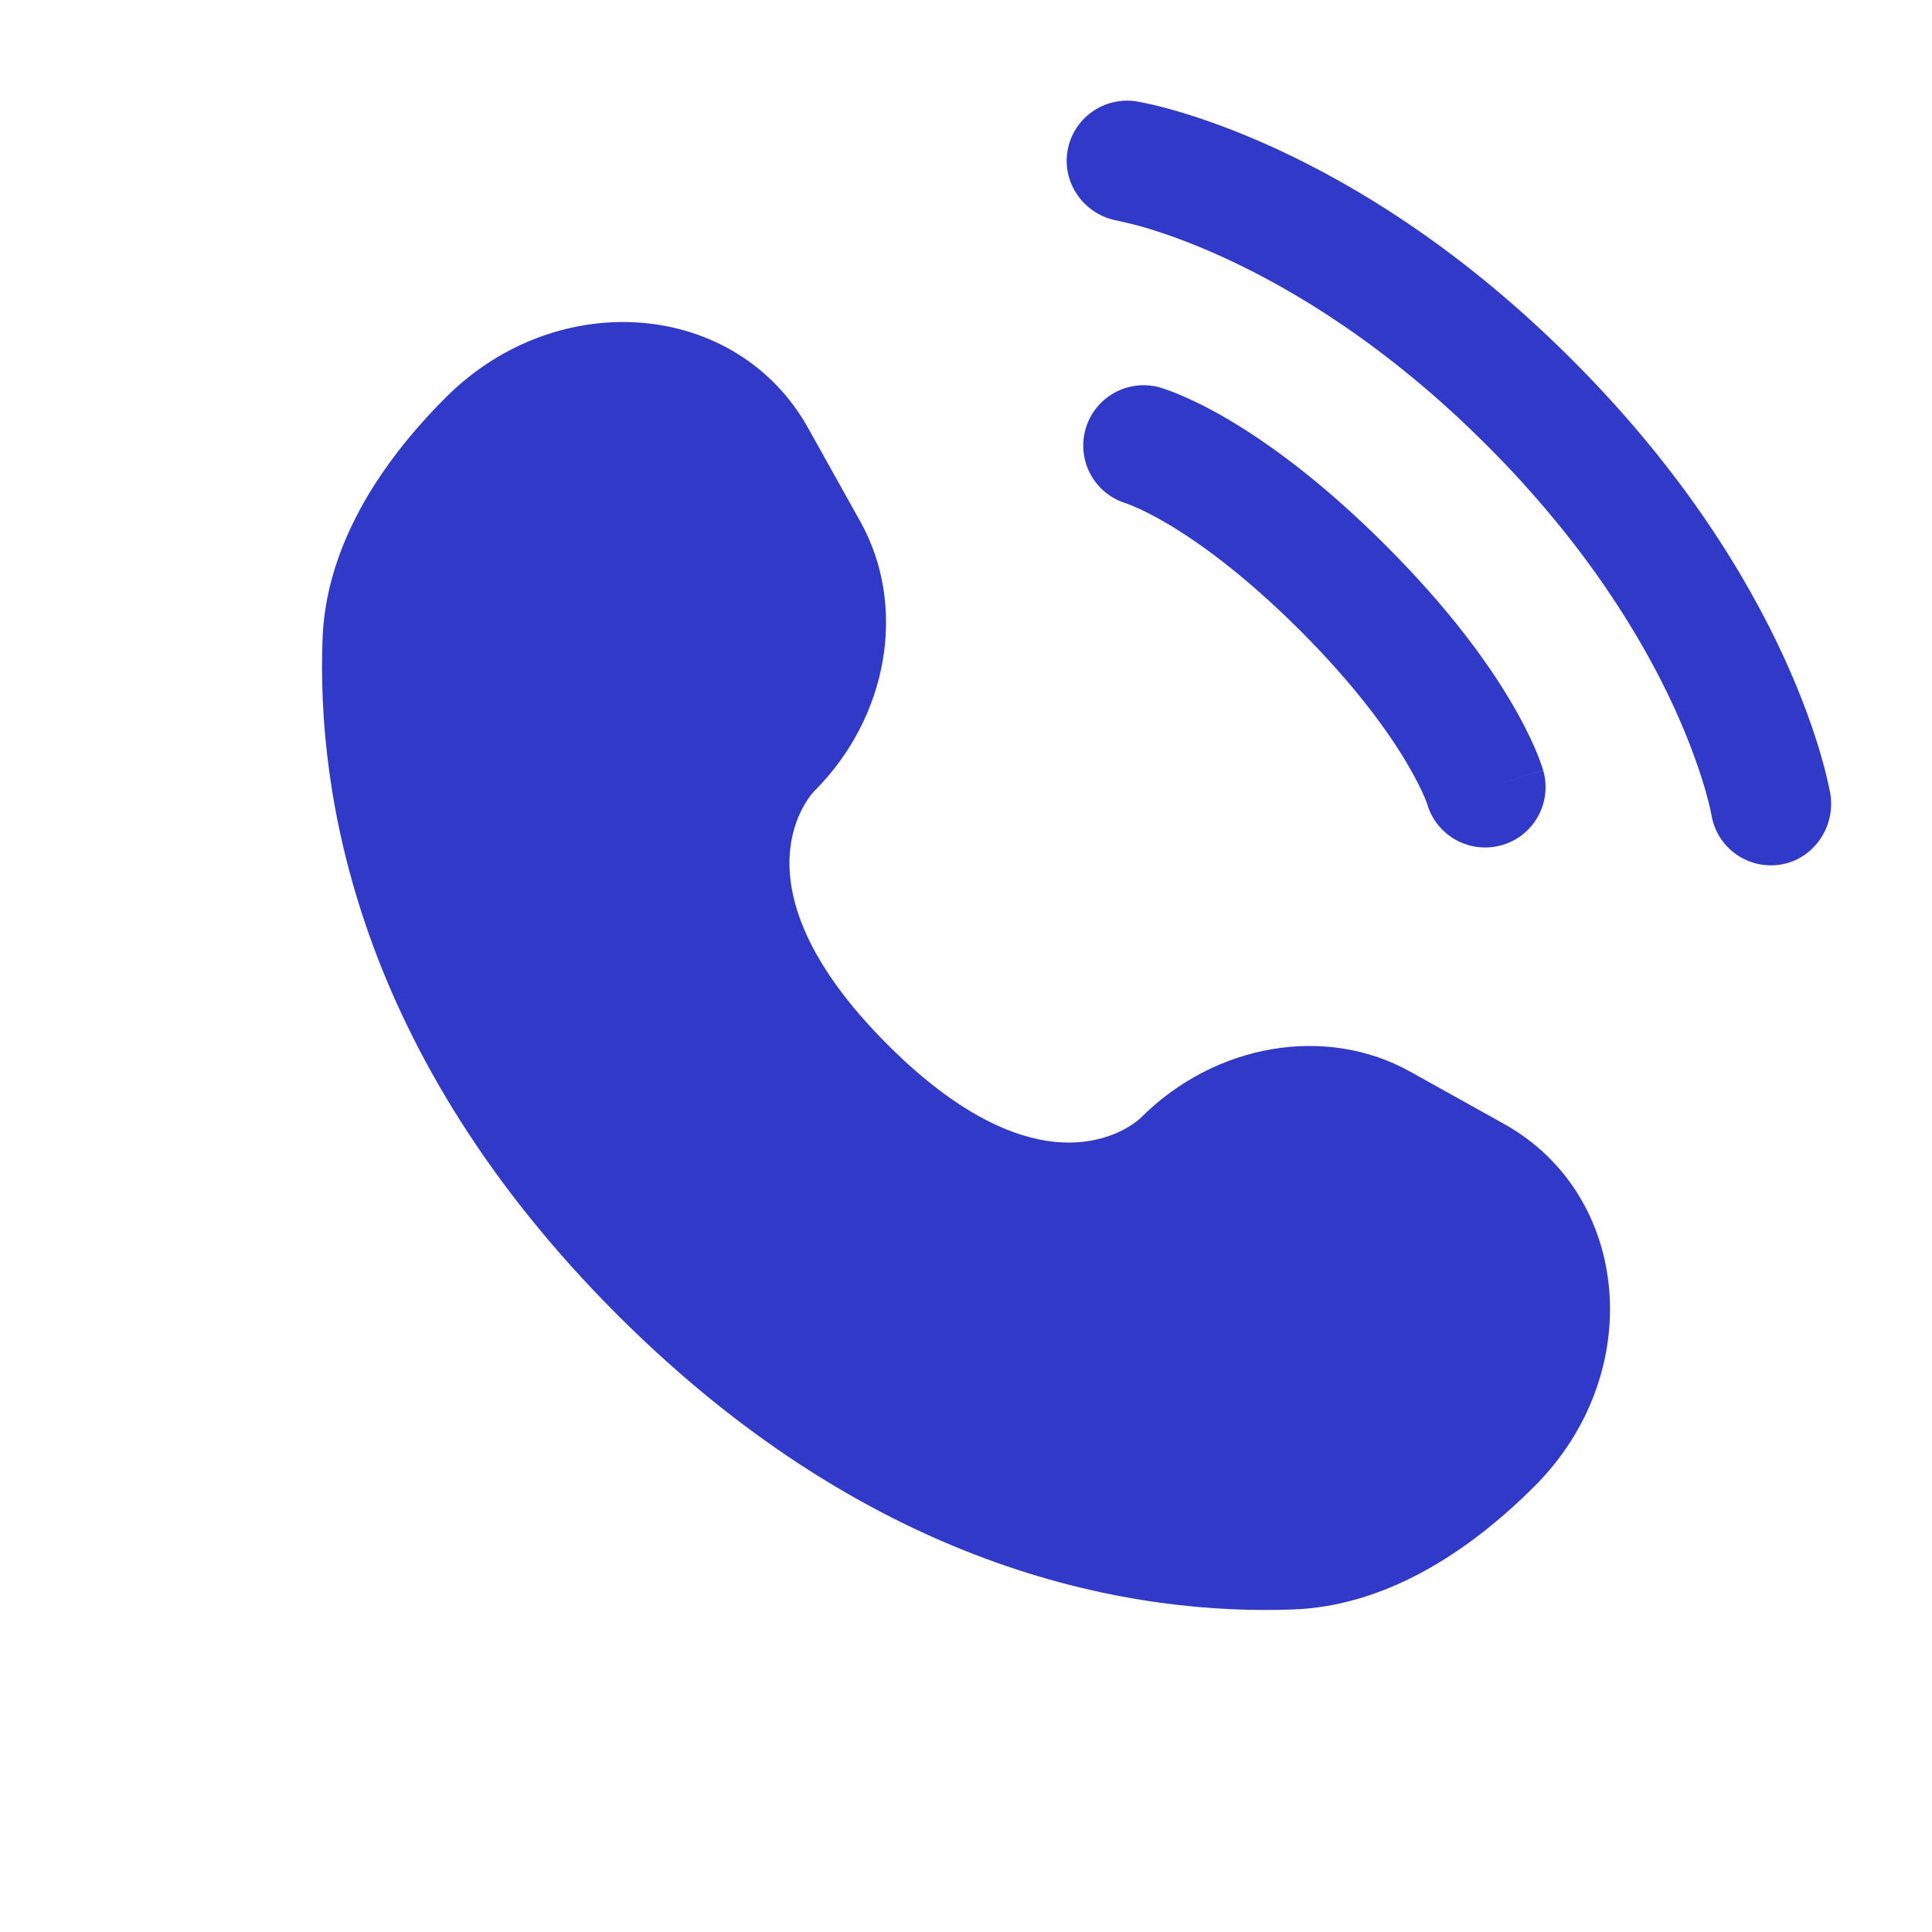
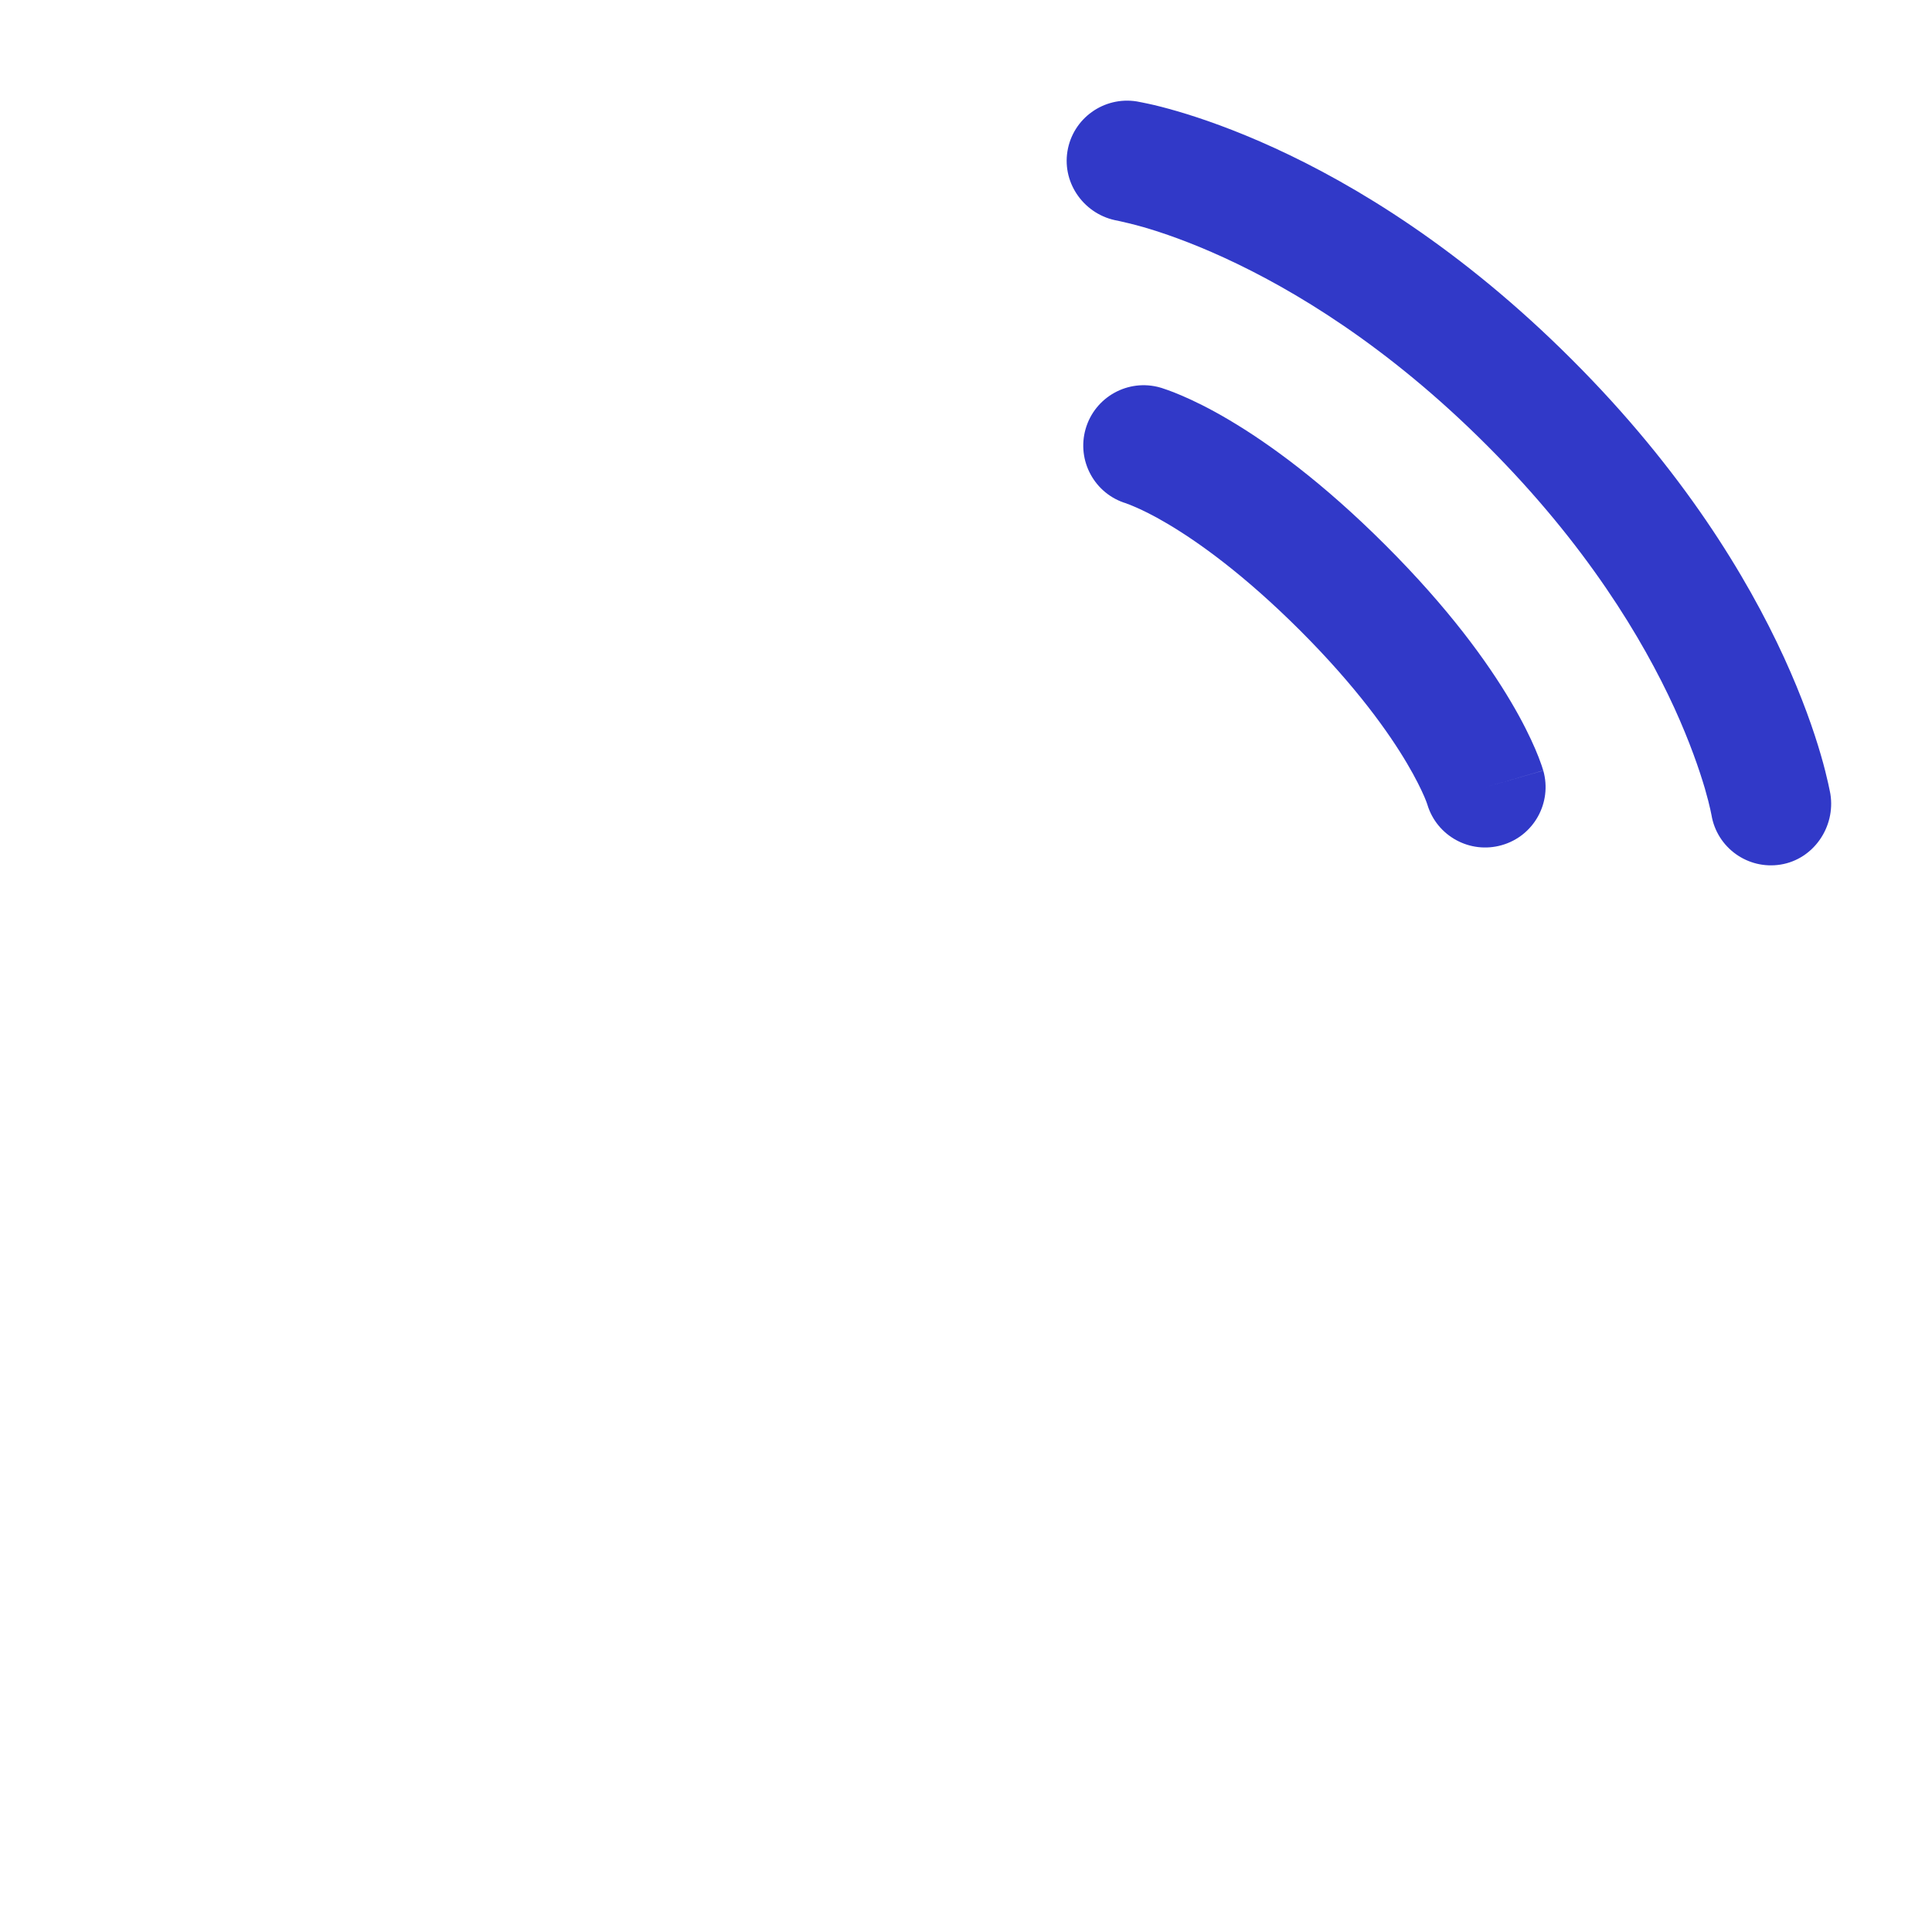
<svg xmlns="http://www.w3.org/2000/svg" width="20" height="20" viewBox="0 0 20 20" fill="none">
-   <path d="M8.365 4.43L8.906 5.399C9.394 6.274 9.198 7.421 8.429 8.19C8.429 8.19 7.497 9.122 9.187 10.813C10.878 12.504 11.81 11.571 11.81 11.571C12.579 10.802 13.726 10.606 14.601 11.095L15.57 11.635C16.89 12.372 17.047 14.224 15.886 15.385C15.188 16.083 14.334 16.625 13.389 16.661C11.799 16.721 9.099 16.319 6.39 13.61C3.681 10.901 3.279 8.201 3.339 6.611C3.375 5.666 3.917 4.812 4.615 4.114C5.776 2.954 7.628 3.11 8.365 4.43Z" fill="#3139C8" />
  <path d="M11.05 1.567C11.105 1.226 11.427 0.995 11.768 1.05C11.789 1.054 11.857 1.067 11.892 1.075C11.963 1.09 12.062 1.115 12.186 1.151C12.433 1.223 12.779 1.342 13.194 1.532C14.024 1.912 15.129 2.578 16.275 3.725C17.422 4.871 18.087 5.976 18.468 6.806C18.658 7.221 18.777 7.566 18.849 7.814C18.885 7.937 18.909 8.037 18.925 8.108C18.933 8.143 18.939 8.172 18.943 8.193L18.948 8.219C19.003 8.56 18.774 8.895 18.433 8.95C18.093 9.005 17.773 8.775 17.717 8.436C17.715 8.427 17.71 8.403 17.705 8.379C17.695 8.333 17.677 8.26 17.649 8.163C17.592 7.97 17.494 7.682 17.332 7.327C17.007 6.619 16.423 5.64 15.391 4.609C14.36 3.577 13.381 2.993 12.673 2.668C12.318 2.505 12.03 2.407 11.836 2.351C11.74 2.323 11.618 2.295 11.572 2.285C11.233 2.228 10.995 1.907 11.05 1.567Z" fill="#3139C8" />
  <path fill-rule="evenodd" clip-rule="evenodd" d="M11.238 4.441C11.333 4.109 11.679 3.917 12.011 4.012L11.839 4.613C12.011 4.012 12.011 4.012 12.011 4.012L12.012 4.012L12.013 4.013L12.016 4.014L12.022 4.015L12.039 4.021C12.052 4.025 12.067 4.03 12.086 4.037C12.123 4.05 12.173 4.069 12.233 4.095C12.355 4.147 12.521 4.227 12.725 4.348C13.132 4.589 13.689 4.99 14.343 5.644C14.998 6.298 15.399 6.855 15.64 7.263C15.761 7.467 15.841 7.633 15.893 7.754C15.919 7.815 15.938 7.864 15.951 7.902C15.958 7.92 15.963 7.936 15.967 7.949L15.972 7.965L15.974 7.972L15.975 7.974L15.975 7.976C15.975 7.976 15.976 7.977 15.375 8.149L15.976 7.977C16.07 8.309 15.878 8.655 15.546 8.749C15.217 8.843 14.874 8.655 14.776 8.329L14.773 8.32C14.769 8.307 14.759 8.282 14.744 8.246C14.713 8.175 14.657 8.057 14.564 7.9C14.378 7.586 14.043 7.111 13.46 6.528C12.876 5.945 12.402 5.609 12.088 5.423C11.931 5.33 11.813 5.274 11.741 5.244C11.705 5.228 11.68 5.219 11.668 5.215L11.659 5.211C11.332 5.113 11.144 4.77 11.238 4.441Z" fill="#3139C8" />
</svg>